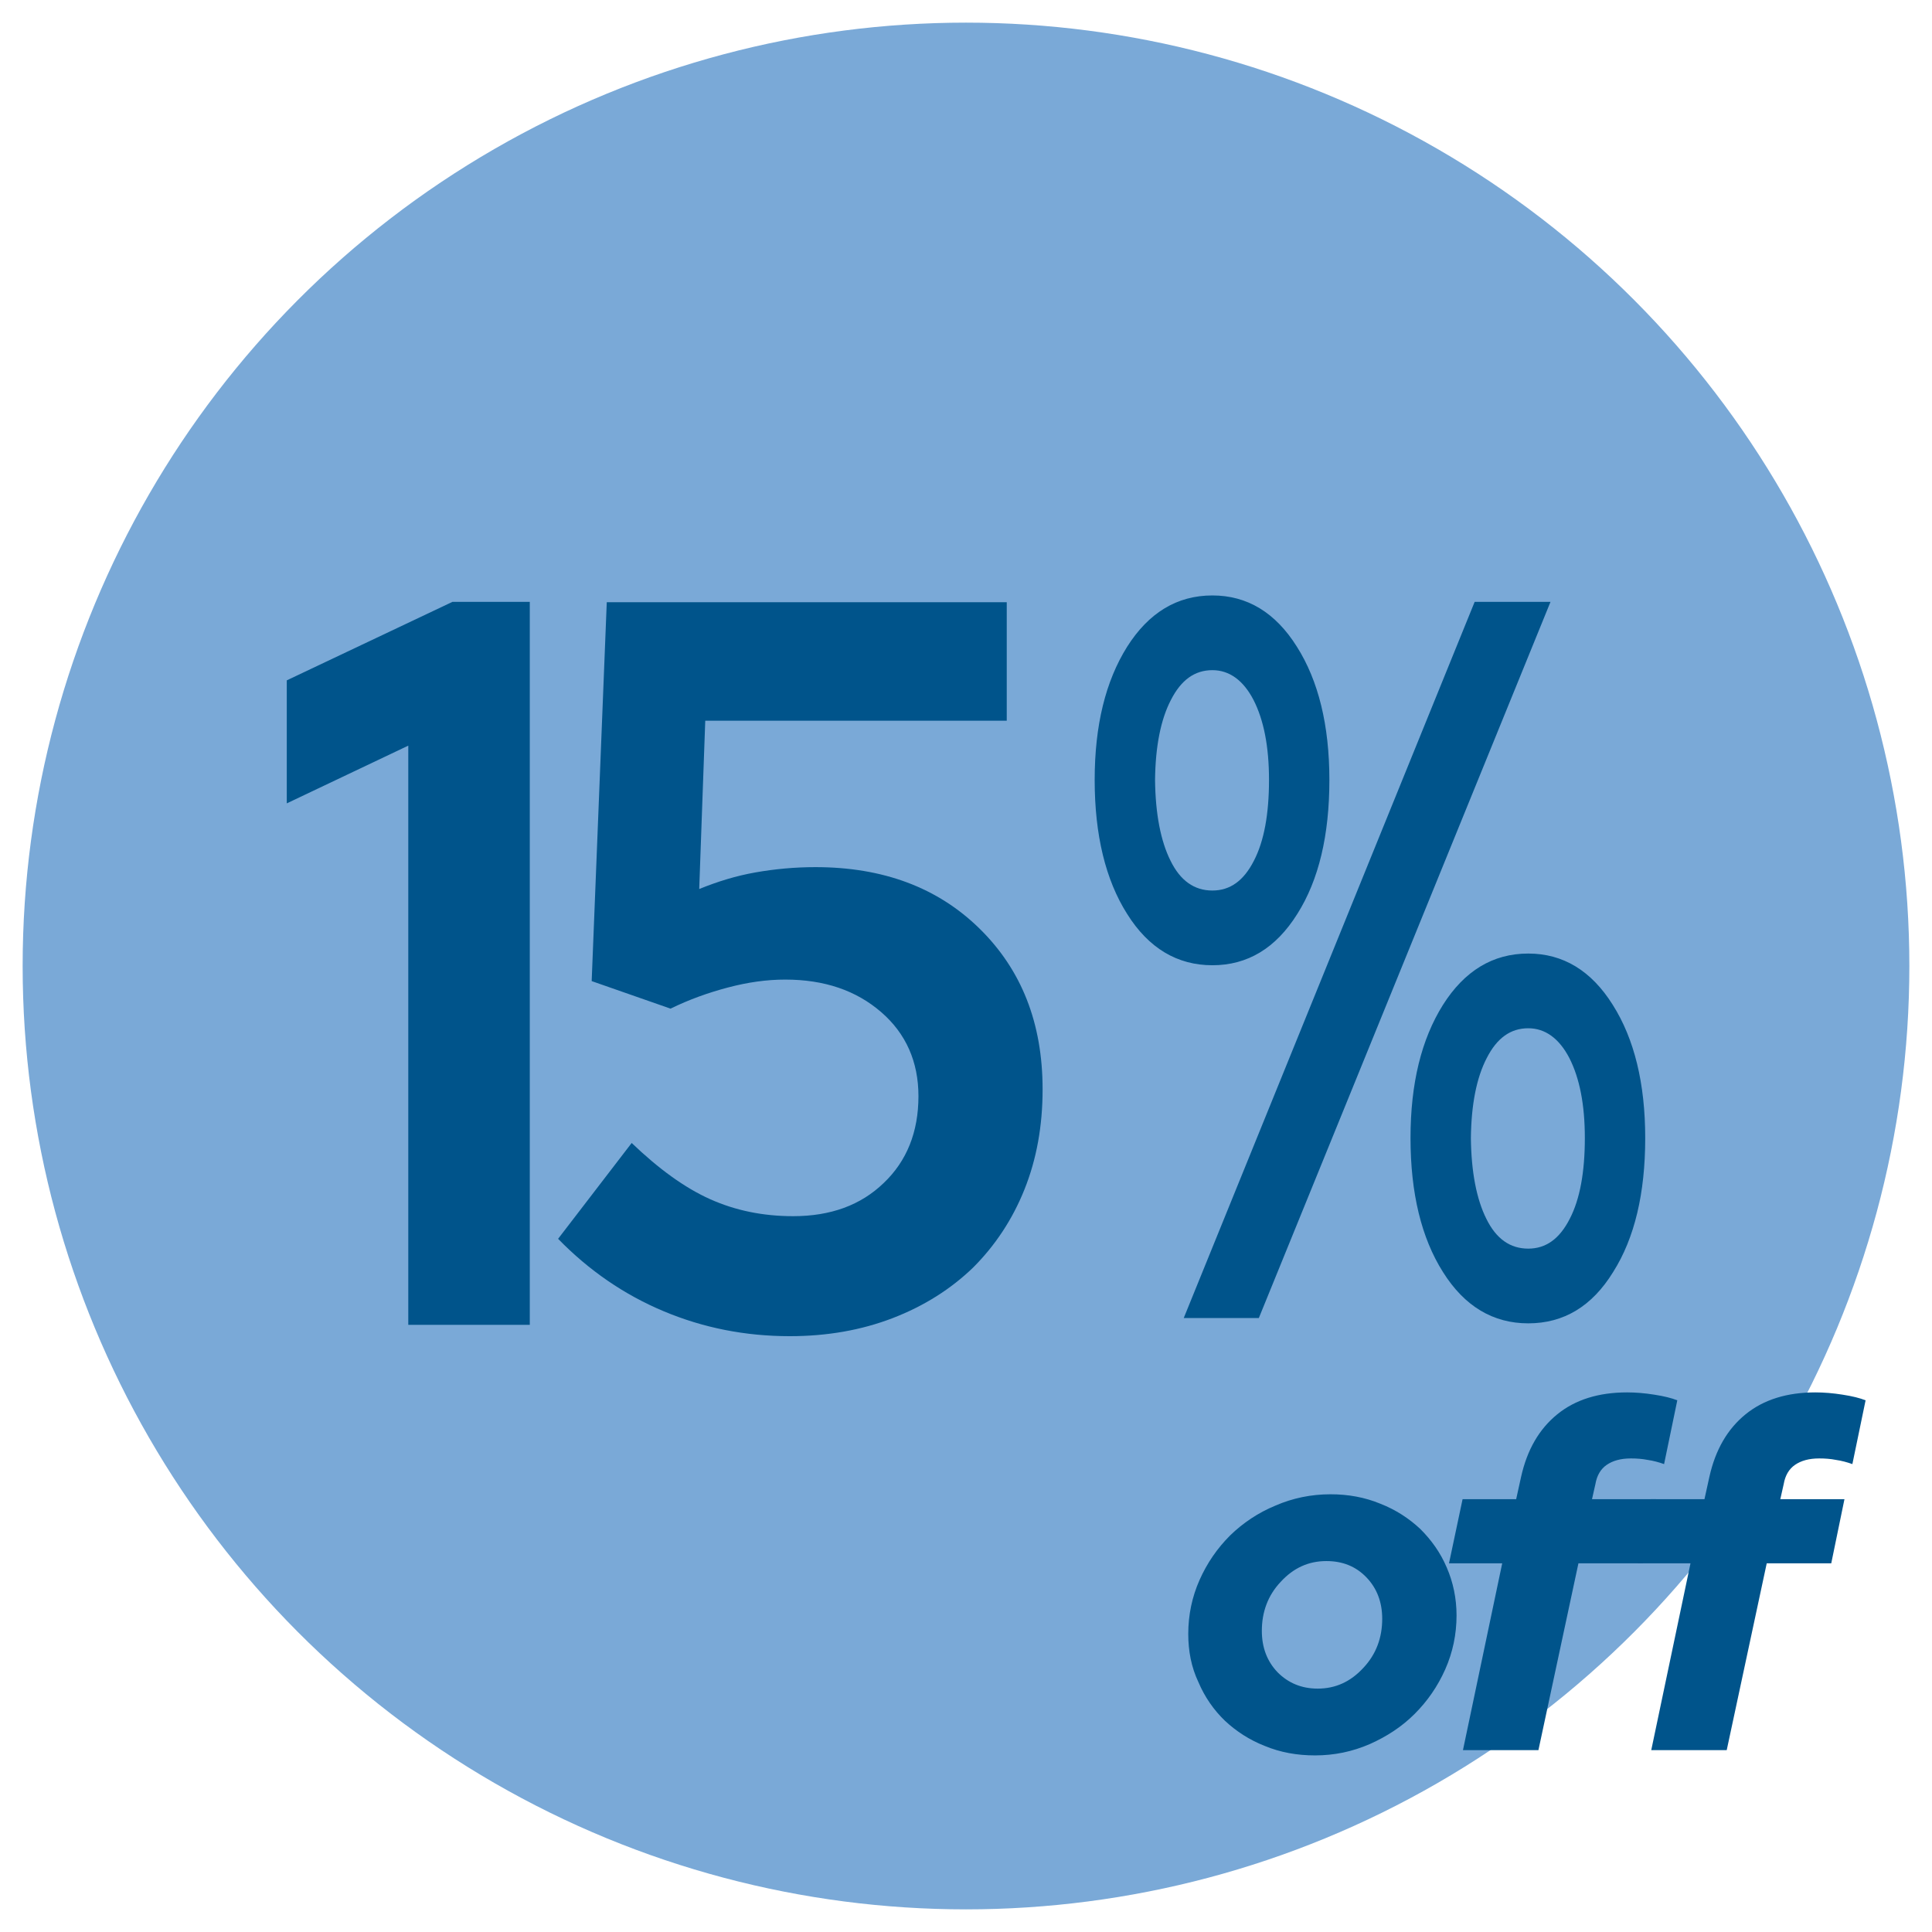
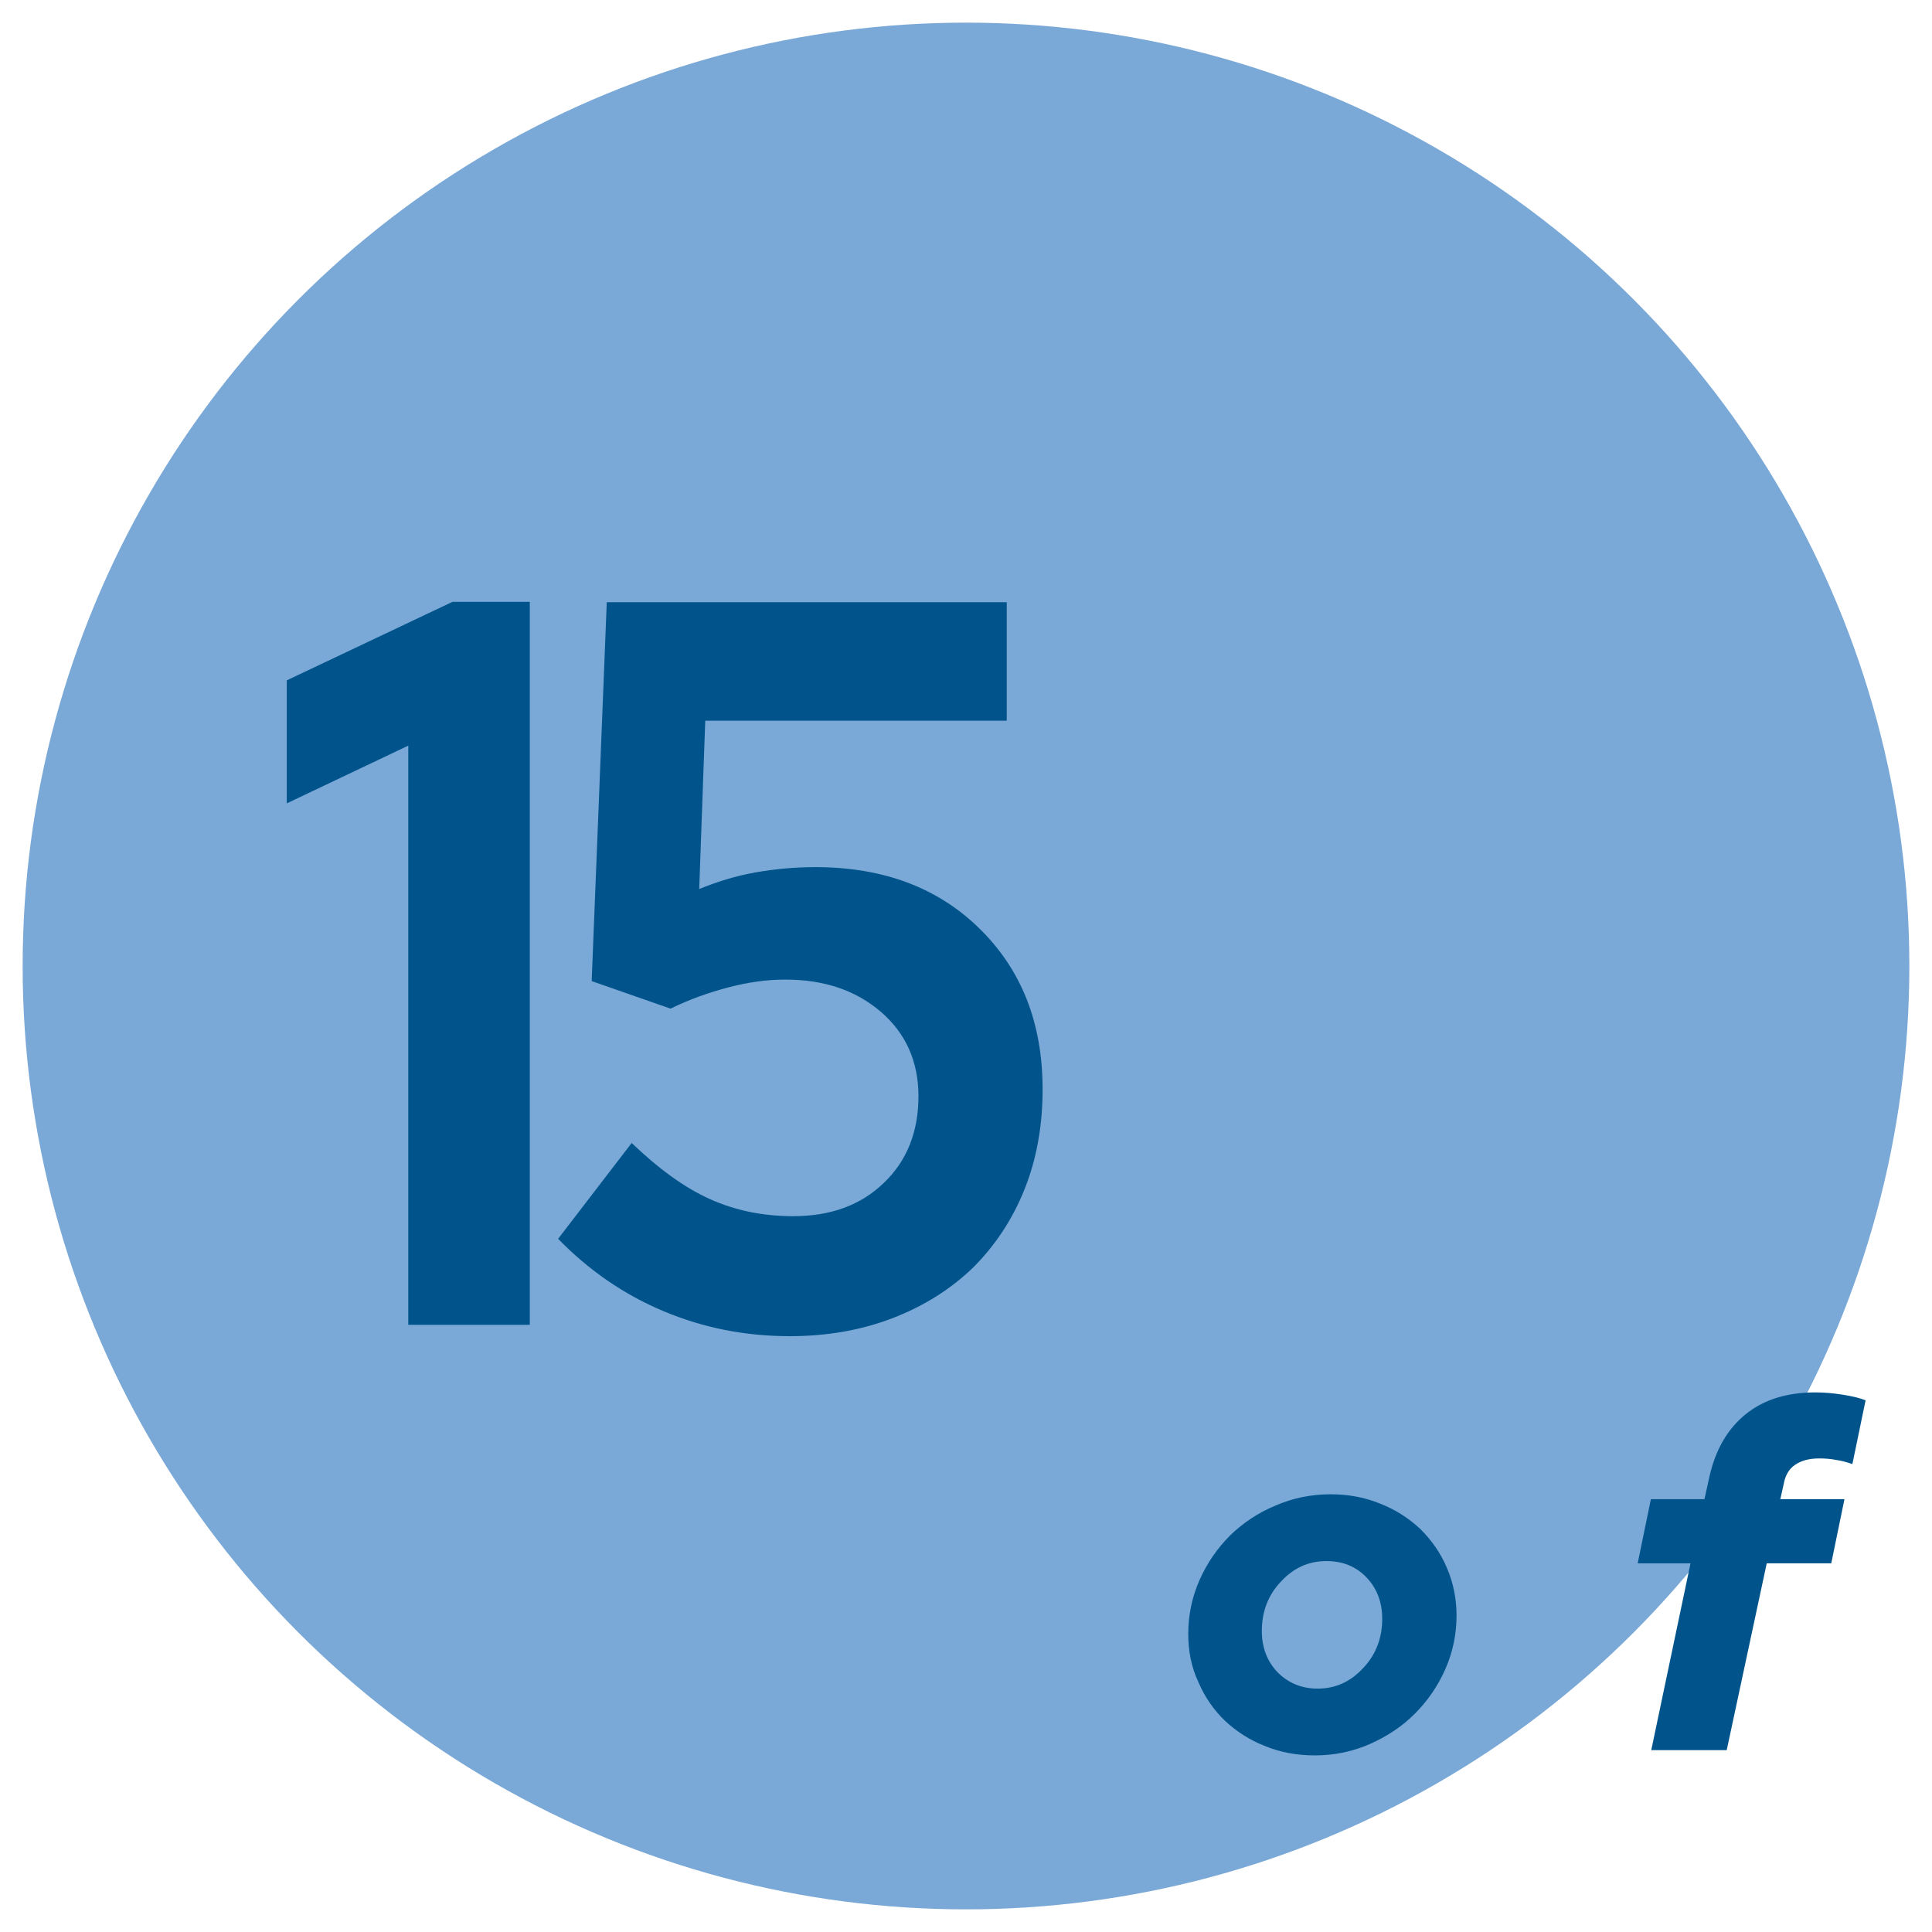
<svg xmlns="http://www.w3.org/2000/svg" id="Layer_1" x="0px" y="0px" viewBox="0 0 512 512" style="enable-background:new 0 0 512 512;" xml:space="preserve">
  <style type="text/css"> .st0{fill:#8AE2E9;} .st1{fill:#1898BE;} .st2{fill:#7AA9D7;} .st3{fill:#00548B;} .st4{fill:#D69AA6;} .st5{fill:#8E000C;} </style>
  <g>
    <g>
      <circle class="st2" cx="256" cy="256" r="250" />
    </g>
    <g>
      <g>
        <path class="st3" d="M140.4,159.5v191.6h-32.2V197.6L76,212.9v-32.6l43.9-20.8H140.4z" />
        <path class="st3" d="M156.8,260l4-100.4h106V191h-79.9l-1.6,44.6c4.9-2,9.8-3.5,14.9-4.4c5.1-0.9,10.4-1.4,15.9-1.4 c17.9,0,32.4,5.4,43.5,16.3c11.1,10.9,16.7,25,16.7,42.6c0,9.7-1.6,18.5-4.8,26.5c-3.2,8-7.8,14.9-13.6,20.7 c-5.9,5.7-13,10.2-21.3,13.4c-8.3,3.2-17.4,4.8-27.3,4.8c-11.8,0-22.9-2.2-33.4-6.6c-10.5-4.4-19.8-10.8-28-19.2l19.5-25.4 c7.2,6.9,14.1,11.9,20.8,14.9c6.7,3,14,4.5,22,4.5c9.9,0,17.9-2.9,24-8.8c6.1-5.8,9.2-13.5,9.2-23c0-9.1-3.3-16.6-9.9-22.3 c-6.6-5.7-15-8.6-25.4-8.6c-4.9,0-9.9,0.7-15.2,2.1c-5.3,1.4-10.3,3.2-15.2,5.6L156.8,260z" />
-         <path class="st3" d="M321.3,255.8c-9.3,0-16.9-4.5-22.6-13.6c-5.7-9-8.6-20.9-8.6-35.5c0-14.5,2.9-26.2,8.6-35.3 c5.7-9,13.2-13.6,22.6-13.6c9.2,0,16.7,4.5,22.4,13.6c5.7,9,8.6,20.8,8.6,35.3c0,14.6-2.8,26.5-8.5,35.5 C338.1,251.3,330.6,255.8,321.3,255.8z M321.3,236c4.7,0,8.3-2.6,11-7.9c2.7-5.2,4-12.4,4-21.4c0-8.9-1.4-15.9-4.1-21.2 c-2.7-5.2-6.4-7.9-10.9-7.9c-4.7,0-8.3,2.6-11,7.9c-2.7,5.2-4.1,12.3-4.2,21.2c0.1,9,1.5,16.2,4.1,21.4 C312.8,233.4,316.5,236,321.3,236z M333.6,349.3h-19.9l77.1-189.8h20.1L333.6,349.3z M405,350.7c-9.3,0-16.9-4.5-22.6-13.6 c-5.7-9-8.6-20.9-8.6-35.5c0-14.5,2.9-26.2,8.6-35.3c5.7-9,13.2-13.6,22.6-13.6c9.2,0,16.7,4.5,22.4,13.6 c5.7,9,8.6,20.8,8.6,35.3c0,14.6-2.8,26.5-8.5,35.5C421.9,346.2,414.4,350.7,405,350.7z M405,330.9c4.7,0,8.3-2.6,11-7.9 c2.7-5.2,4-12.4,4-21.4c0-8.9-1.4-15.9-4.1-21.2c-2.7-5.2-6.4-7.9-10.9-7.9c-4.7,0-8.3,2.6-11,7.9c-2.7,5.2-4.1,12.3-4.2,21.2 c0.1,9,1.5,16.2,4.1,21.4C396.5,328.3,400.2,330.9,405,330.9z" />
      </g>
      <g>
        <path class="st3" d="M314.9,433c0-5,1-9.8,3-14.3c2-4.5,4.7-8.4,8.1-11.8c3.4-3.3,7.4-6,12-7.9c4.6-2,9.5-3,14.6-3 c4.7,0,9.1,0.8,13.2,2.5c4.1,1.6,7.6,3.9,10.6,6.7c2.9,2.9,5.3,6.2,7,10.2c1.7,3.9,2.6,8.2,2.6,12.7c0,5-1,9.8-3,14.3 c-2,4.5-4.7,8.4-8.1,11.8c-3.4,3.4-7.4,6-11.9,8c-4.6,2-9.4,3-14.5,3c-4.8,0-9.2-0.8-13.3-2.5c-4.1-1.6-7.6-3.9-10.6-6.7 c-2.9-2.8-5.3-6.2-7-10.2C315.7,441.8,314.9,437.5,314.9,433z M349.2,447.5c4.7,0,8.7-1.8,12.1-5.5c3.4-3.6,5-8,5-13 c0-4.4-1.4-8.1-4.2-11c-2.8-2.9-6.3-4.3-10.6-4.3c-4.7,0-8.7,1.8-12.1,5.5c-3.4,3.6-5,8-5,13c0,4.4,1.4,8.1,4.2,11 C341.4,446,344.9,447.5,349.2,447.5z" />
-         <path class="st3" d="M387.6,397.3h14.2l1.3-5.9c1.6-7.2,4.8-12.7,9.6-16.6c4.8-3.9,11-5.8,18.5-5.8c2.3,0,4.7,0.2,7.2,0.6 c2.6,0.4,4.6,0.9,6.1,1.5L441,388c-1.4-0.5-2.9-0.9-4.3-1.1c-1.5-0.3-3-0.4-4.5-0.4c-2.7,0-4.8,0.6-6.4,1.7 c-1.6,1.1-2.6,2.8-3,5.1l-0.9,4h17l-3.5,17h-17.1l-10.6,49.5h-20l10.4-49.5H384L387.6,397.3z" />
        <path class="st3" d="M437.5,397.3h14.2l1.3-5.9c1.6-7.2,4.8-12.7,9.6-16.6c4.8-3.9,11-5.8,18.5-5.8c2.3,0,4.7,0.2,7.2,0.6 c2.6,0.4,4.6,0.9,6.1,1.5l-3.5,16.9c-1.4-0.5-2.9-0.9-4.3-1.1c-1.5-0.3-3-0.4-4.5-0.4c-2.7,0-4.8,0.6-6.4,1.7 c-1.6,1.1-2.6,2.8-3,5.1l-0.9,4h17l-3.5,17h-17.1l-10.6,49.5h-20l10.4-49.5H434L437.5,397.3z" />
      </g>
    </g>
  </g>
</svg>